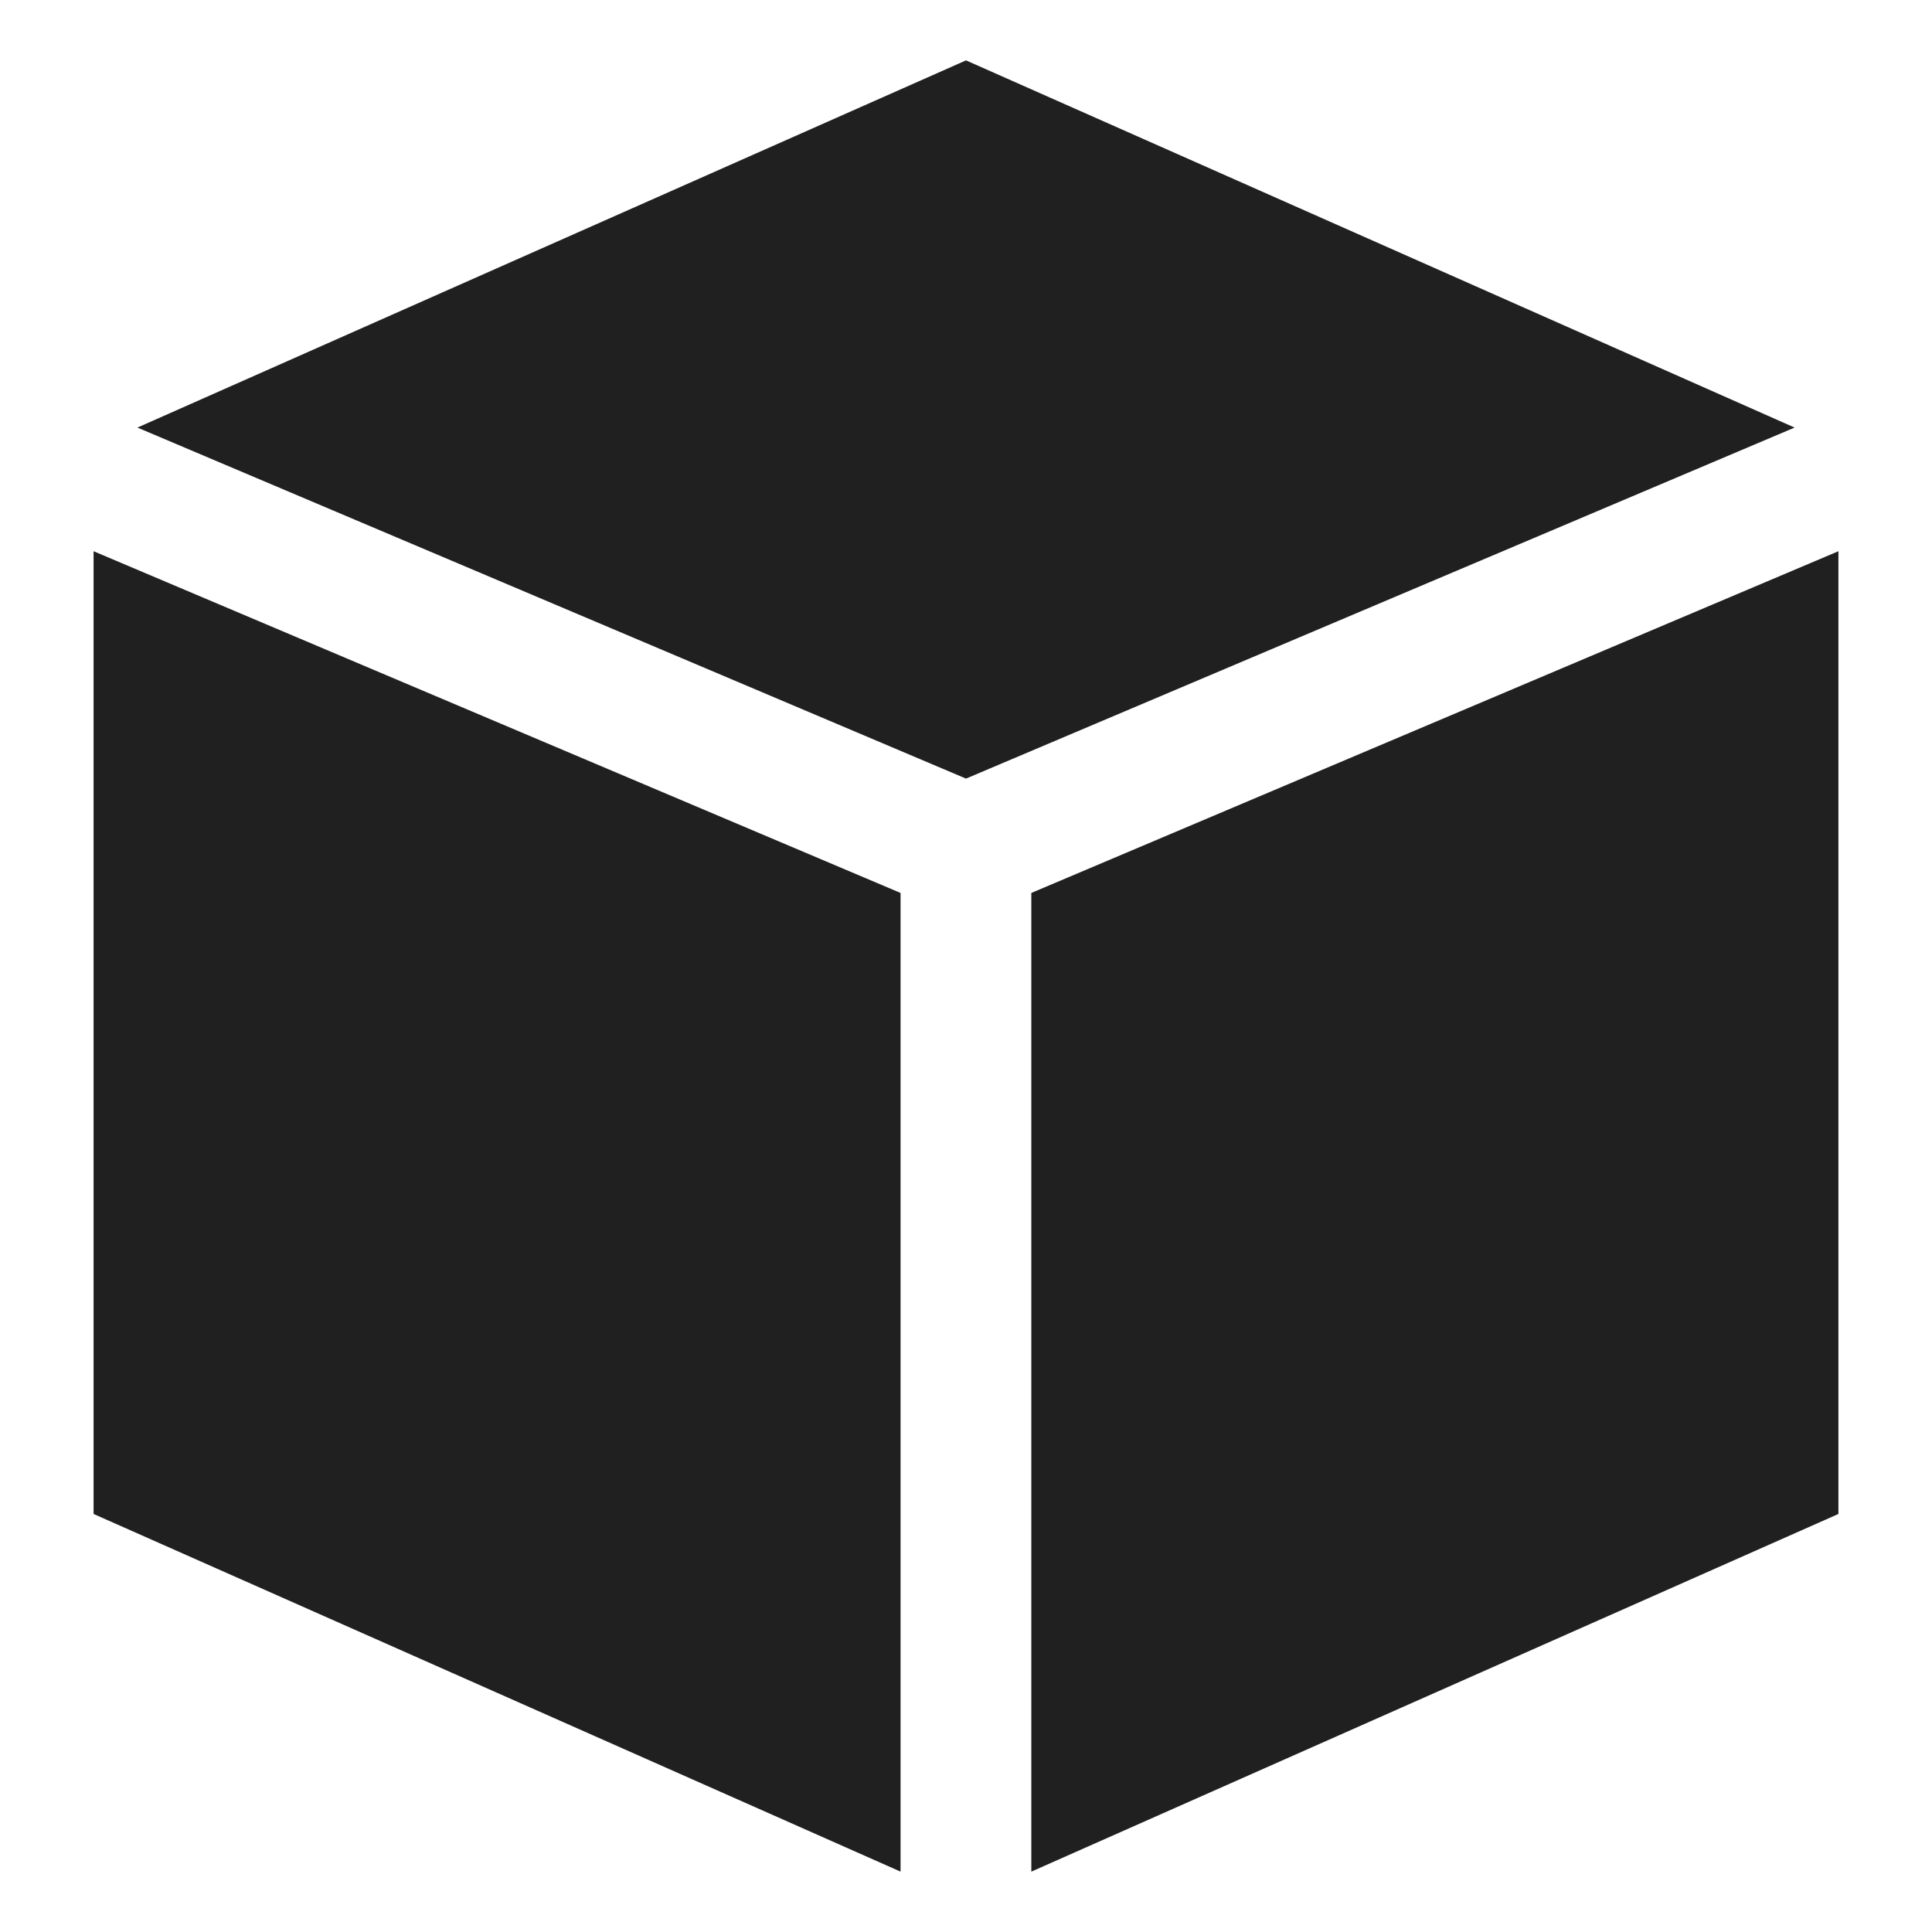
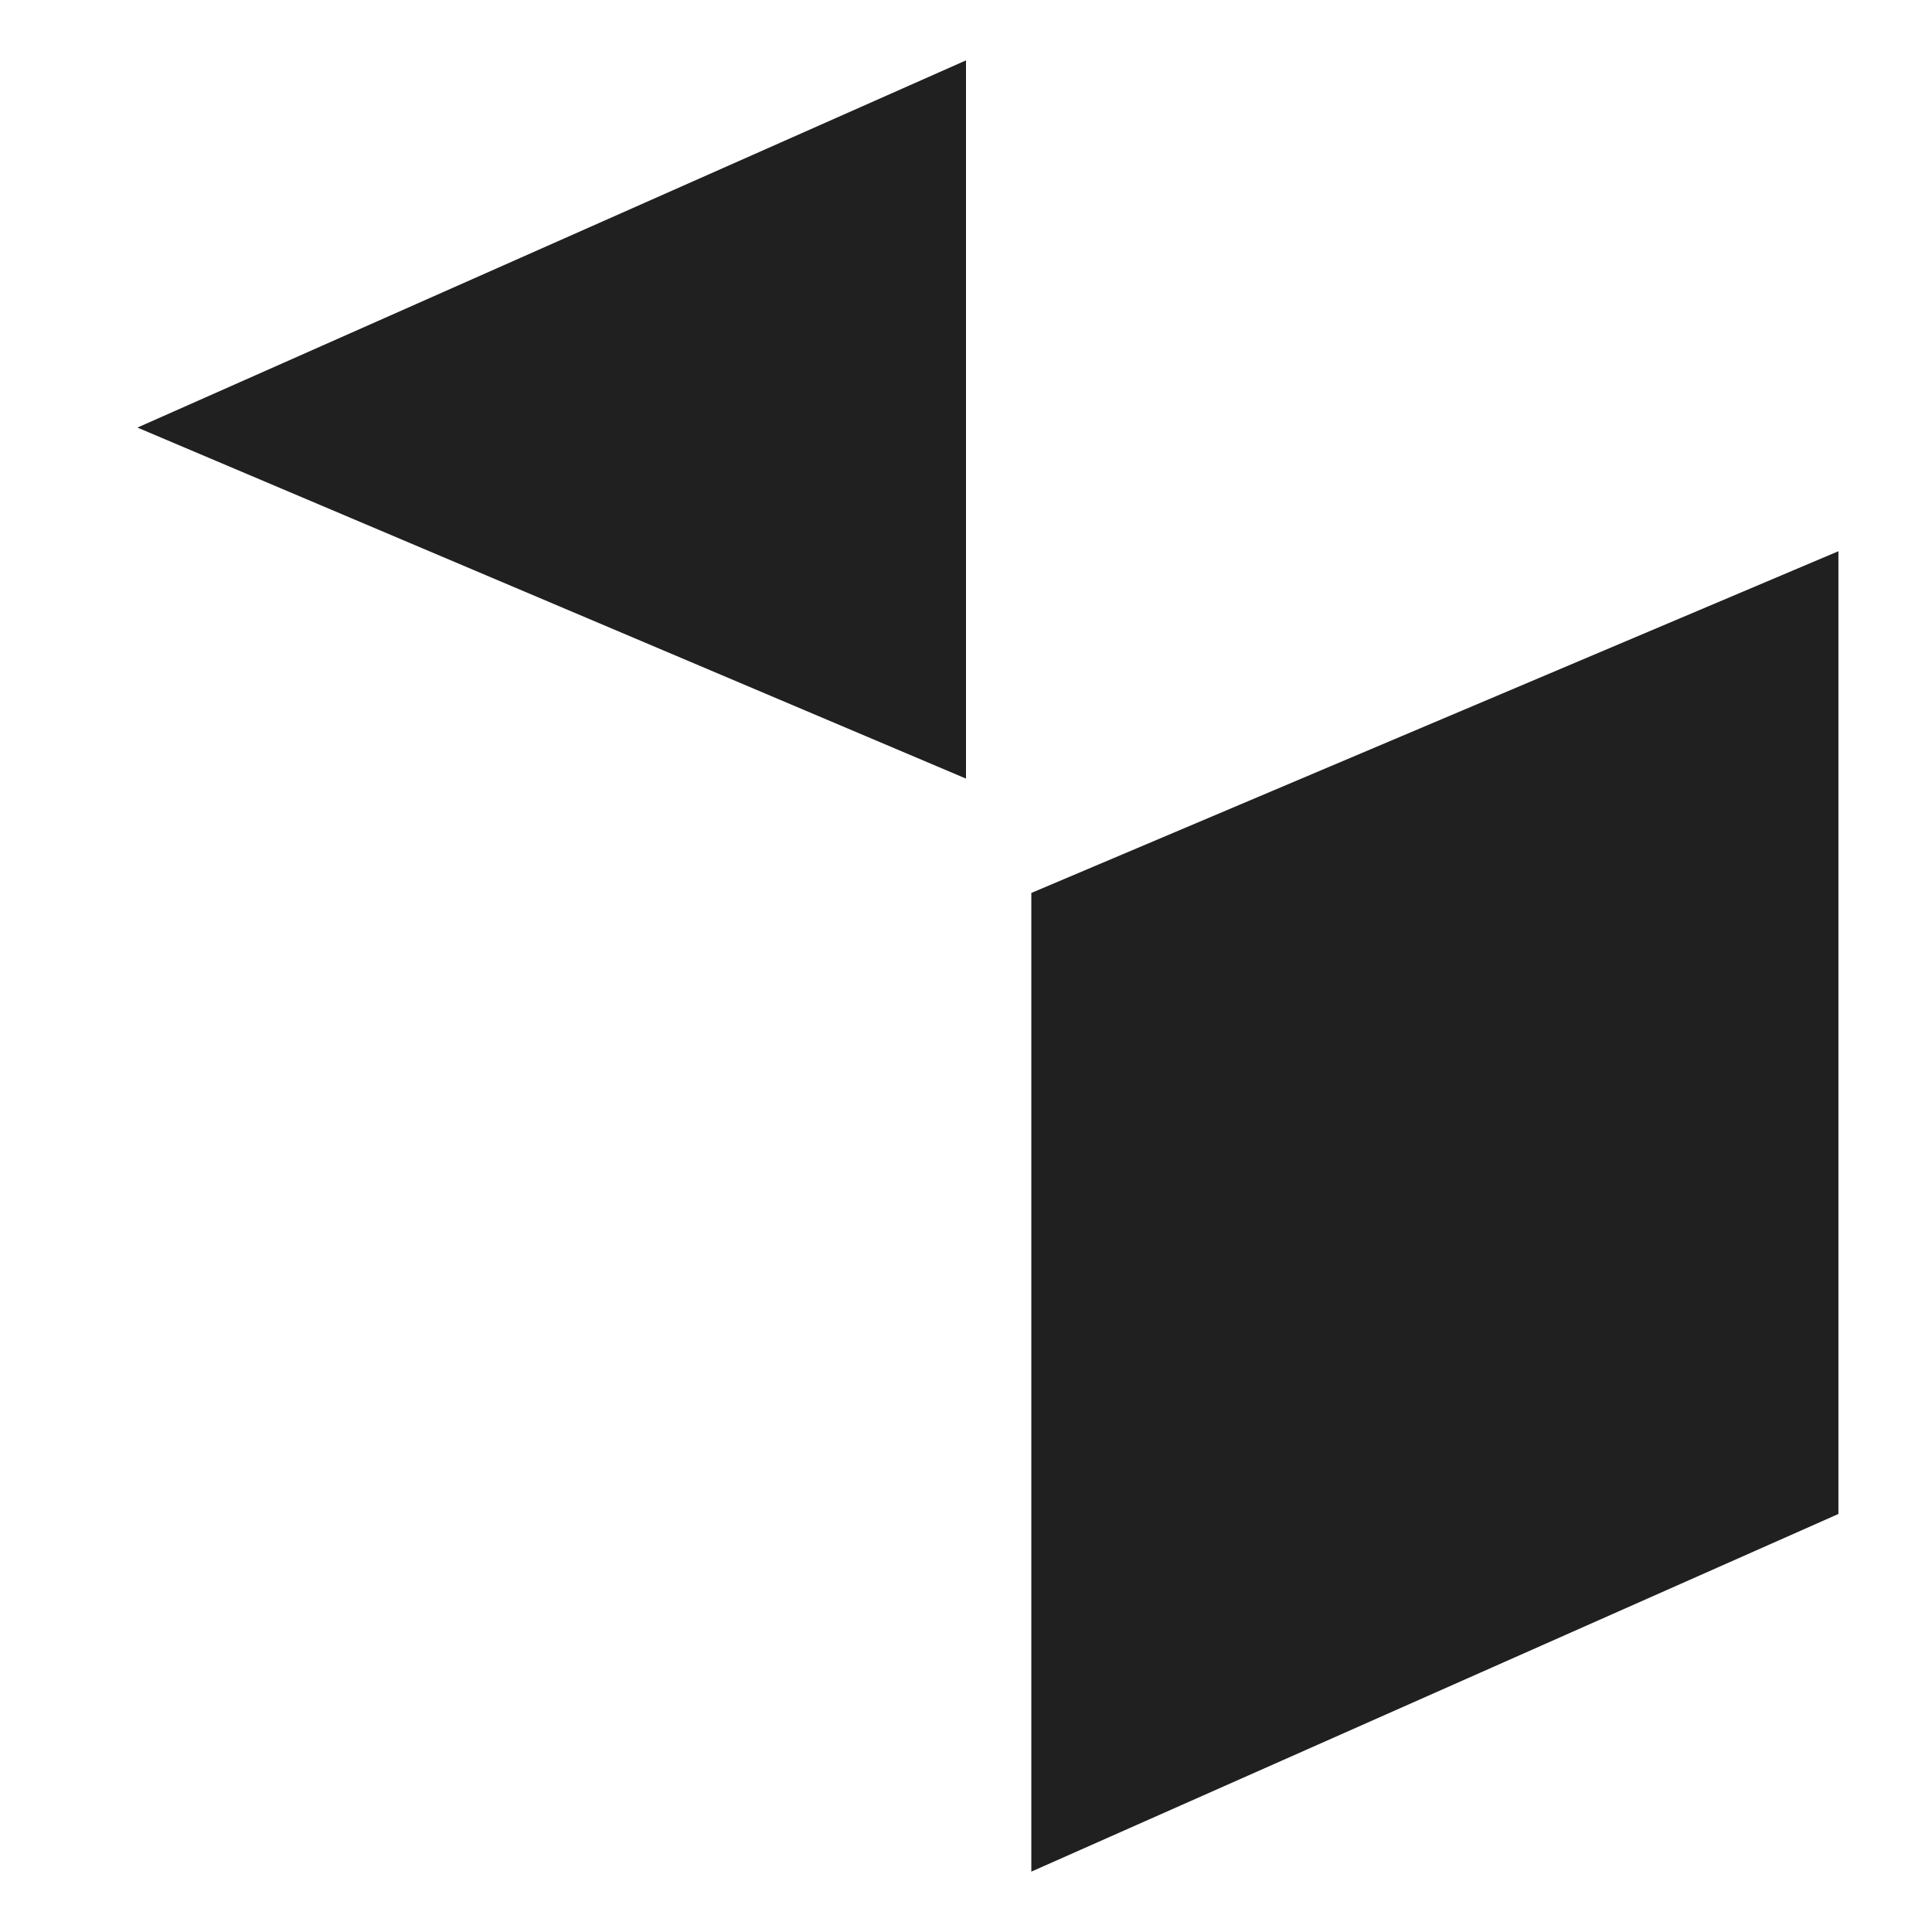
<svg xmlns="http://www.w3.org/2000/svg" width="16" height="16" viewBox="0 0 16 16" fill="none">
-   <path d="M7.458 7.395L0.775 4.565V12.538L7.458 15.5V7.395Z" fill="#202020" />
  <path d="M8.541 7.395V15.5L15.225 12.538V4.565L8.541 7.395Z" fill="#202020" />
-   <path d="M8 0.5L1.138 3.541L8 6.448L14.862 3.541L8 0.5Z" fill="#202020" />
+   <path d="M8 0.5L1.138 3.541L8 6.448L8 0.5Z" fill="#202020" />
</svg>